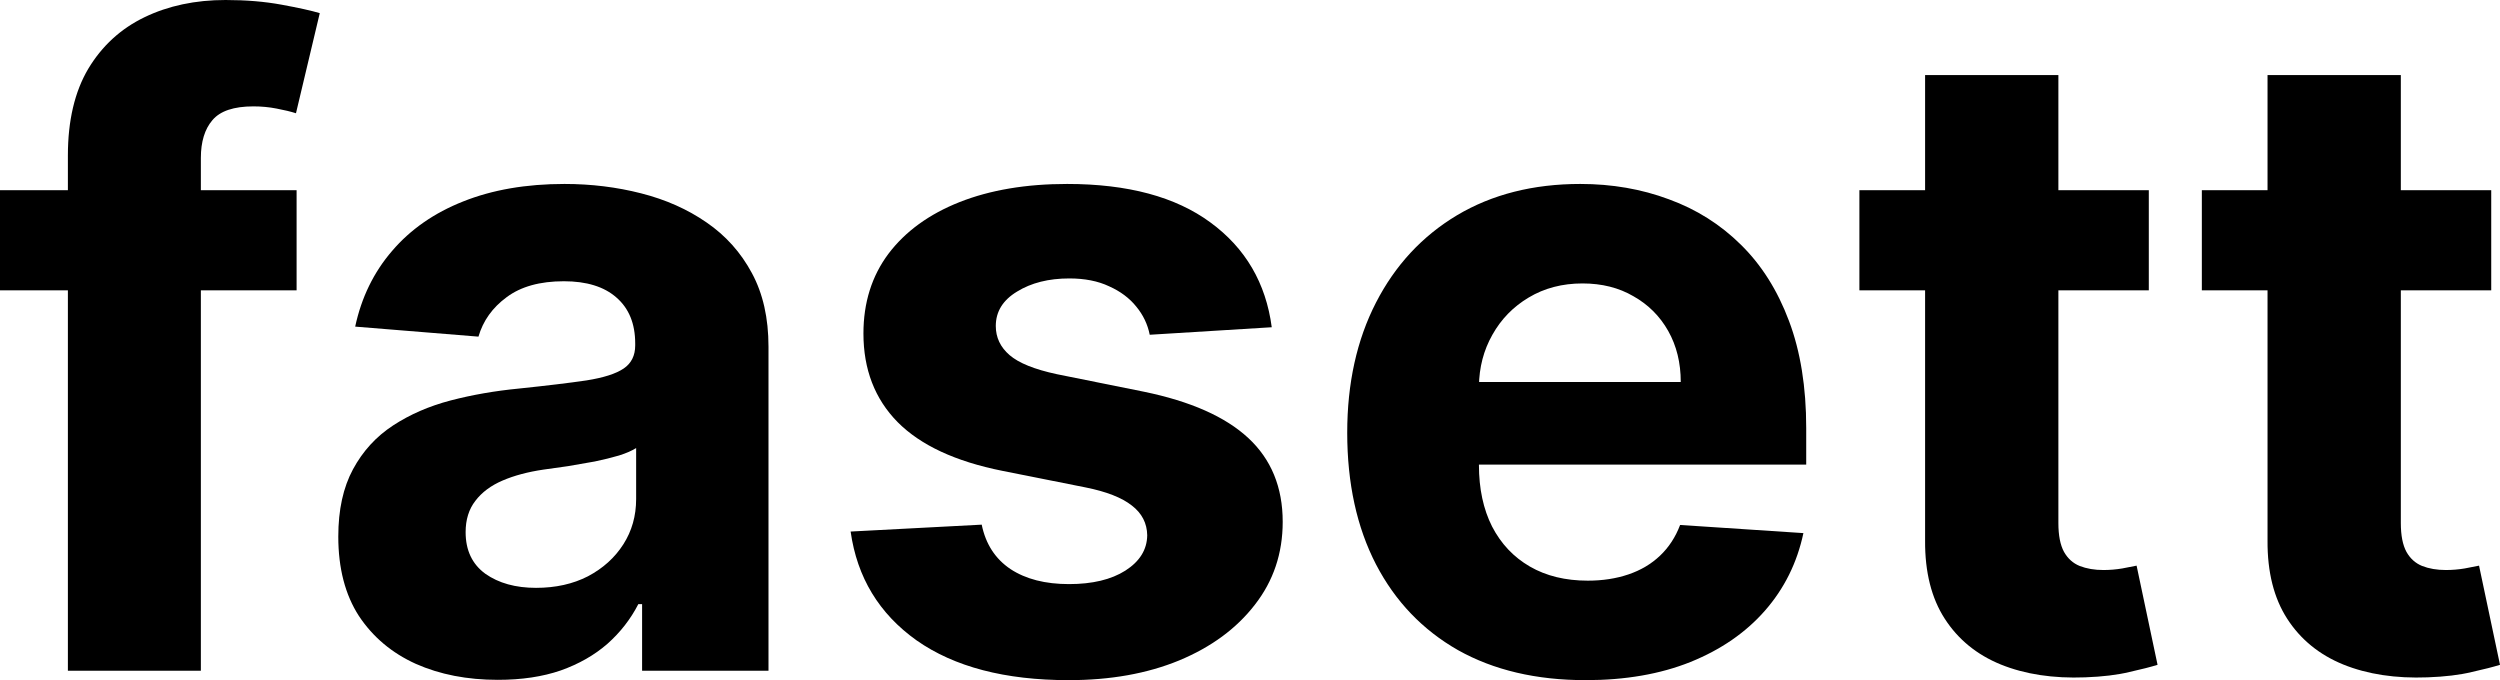
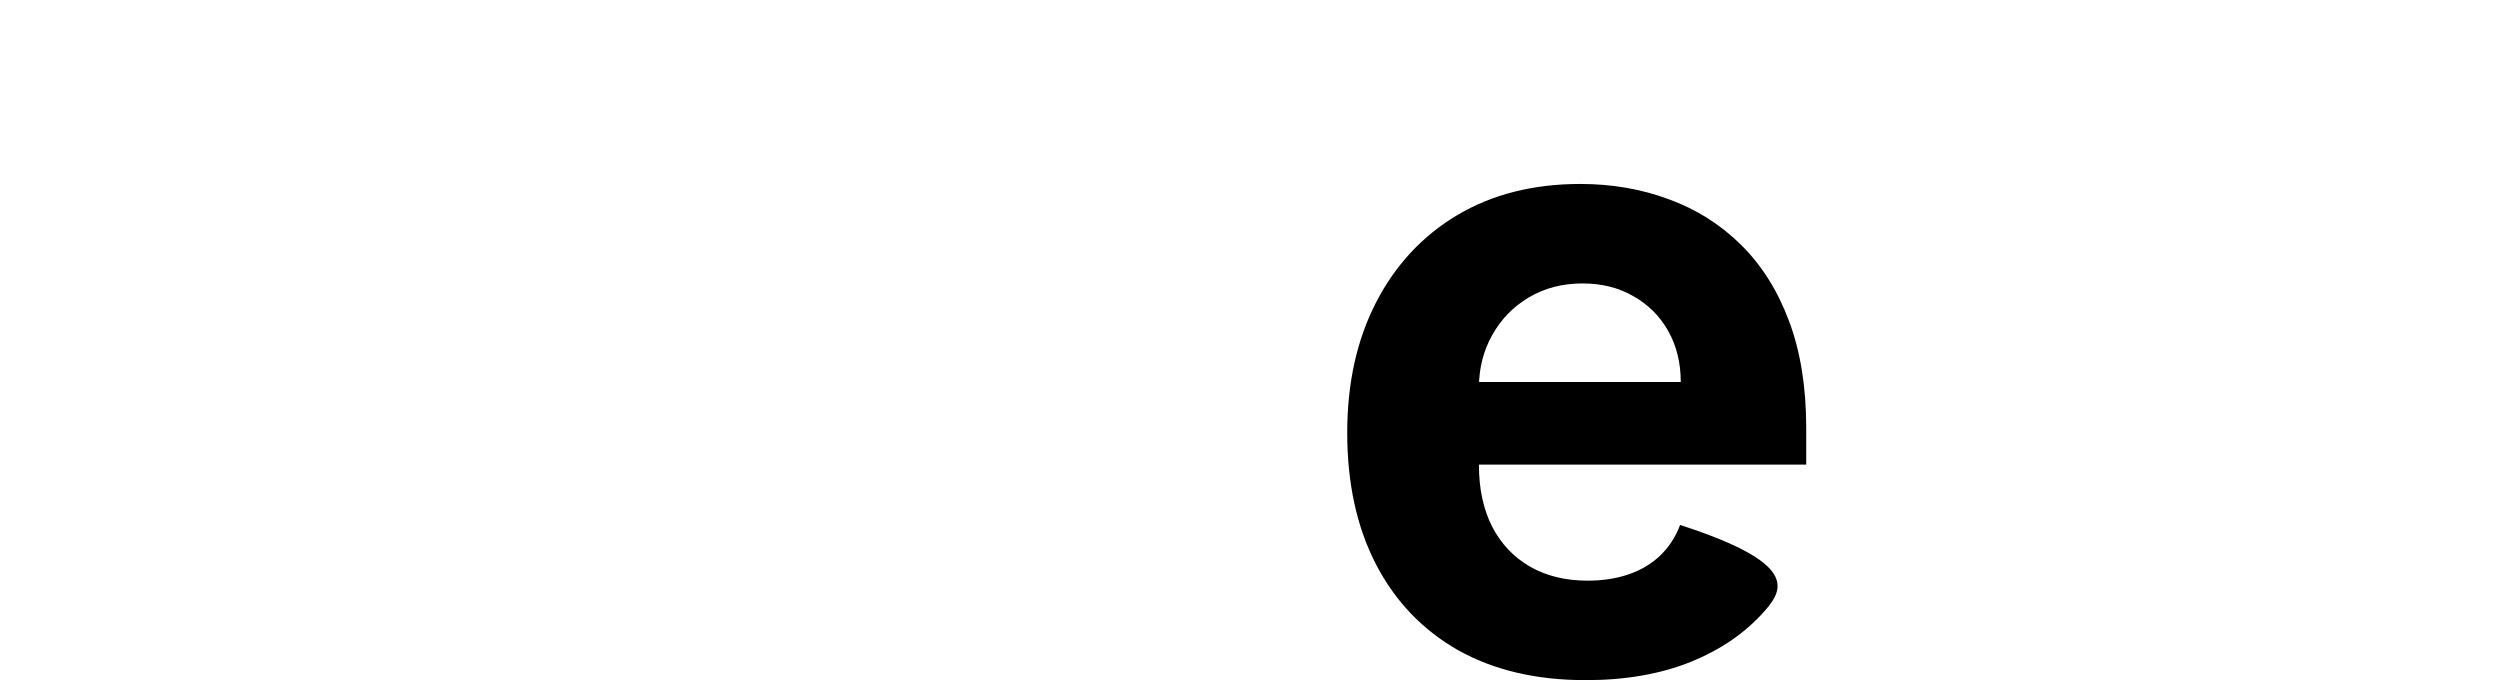
<svg xmlns="http://www.w3.org/2000/svg" width="136" height="37" viewBox="0 0 136 37" fill="none">
-   <path d="M16.135 10.348V15.794H0V10.348H16.135ZM3.693 36.489V8.459C3.693 6.564 4.062 4.992 4.8 3.744C5.549 2.496 6.57 1.56 7.863 0.936C9.157 0.312 10.626 0 12.272 0C13.384 0 14.399 0.085 15.318 0.255C16.249 0.425 16.941 0.579 17.395 0.715L16.101 6.161C15.817 6.07 15.466 5.985 15.046 5.906C14.637 5.826 14.218 5.787 13.786 5.787C12.72 5.787 11.977 6.036 11.557 6.535C11.137 7.023 10.927 7.71 10.927 8.595V36.489H3.693Z" fill="black" />
-   <path d="M27.083 36.983C25.415 36.983 23.929 36.694 22.624 36.115C21.319 35.525 20.287 34.657 19.526 33.511C18.777 32.354 18.403 30.913 18.403 29.188C18.403 27.736 18.67 26.516 19.203 25.529C19.736 24.542 20.462 23.748 21.382 23.146C22.301 22.545 23.345 22.091 24.513 21.785C25.693 21.478 26.93 21.263 28.224 21.138C29.744 20.979 30.97 20.832 31.9 20.695C32.831 20.548 33.506 20.332 33.925 20.049C34.345 19.765 34.555 19.345 34.555 18.789V18.687C34.555 17.609 34.215 16.775 33.534 16.185C32.865 15.595 31.912 15.3 30.675 15.3C29.37 15.3 28.332 15.59 27.56 16.168C26.788 16.736 26.278 17.451 26.028 18.313L19.322 17.768C19.663 16.18 20.332 14.807 21.331 13.649C22.329 12.481 23.617 11.585 25.194 10.96C26.783 10.325 28.621 10.007 30.709 10.007C32.161 10.007 33.551 10.178 34.879 10.518C36.218 10.858 37.403 11.386 38.436 12.101C39.48 12.816 40.302 13.735 40.904 14.858C41.505 15.97 41.806 17.303 41.806 18.857V36.489H34.93V32.864H34.725C34.306 33.681 33.744 34.402 33.041 35.026C32.337 35.639 31.492 36.121 30.505 36.472C29.517 36.813 28.377 36.983 27.083 36.983ZM29.16 31.979C30.227 31.979 31.168 31.769 31.985 31.35C32.802 30.918 33.443 30.34 33.908 29.614C34.374 28.887 34.606 28.065 34.606 27.146V24.372C34.379 24.519 34.067 24.655 33.67 24.78C33.284 24.894 32.848 25.001 32.36 25.104C31.872 25.194 31.384 25.279 30.896 25.359C30.408 25.427 29.965 25.489 29.568 25.546C28.717 25.671 27.974 25.869 27.339 26.142C26.703 26.414 26.21 26.783 25.858 27.248C25.506 27.702 25.33 28.269 25.33 28.95C25.33 29.937 25.688 30.692 26.403 31.213C27.129 31.724 28.048 31.979 29.16 31.979Z" fill="black" />
-   <path d="M69.183 17.802L62.545 18.211C62.432 17.643 62.188 17.133 61.813 16.679C61.439 16.214 60.945 15.845 60.332 15.573C59.731 15.289 59.011 15.147 58.171 15.147C57.047 15.147 56.1 15.386 55.328 15.862C54.557 16.327 54.171 16.951 54.171 17.734C54.171 18.358 54.421 18.886 54.92 19.317C55.419 19.748 56.276 20.094 57.49 20.355L62.222 21.308C64.763 21.83 66.658 22.67 67.906 23.827C69.154 24.984 69.779 26.505 69.779 28.388C69.779 30.102 69.274 31.605 68.264 32.898C67.265 34.192 65.892 35.202 64.145 35.928C62.409 36.643 60.406 37 58.137 37C54.676 37 51.919 36.279 49.865 34.839C47.822 33.386 46.626 31.412 46.274 28.916L53.405 28.541C53.621 29.597 54.143 30.402 54.971 30.958C55.799 31.503 56.86 31.775 58.154 31.775C59.425 31.775 60.446 31.531 61.217 31.043C62 30.544 62.398 29.903 62.409 29.12C62.398 28.462 62.12 27.923 61.575 27.503C61.03 27.072 60.191 26.743 59.056 26.516L54.529 25.614C51.975 25.104 50.075 24.218 48.827 22.959C47.59 21.7 46.971 20.094 46.971 18.143C46.971 16.463 47.425 15.017 48.333 13.803C49.252 12.589 50.54 11.653 52.197 10.995C53.865 10.336 55.816 10.007 58.052 10.007C61.354 10.007 63.952 10.705 65.847 12.101C67.753 13.496 68.865 15.397 69.183 17.802Z" fill="black" />
-   <path d="M86.258 37C83.569 37 81.254 36.455 79.314 35.366C77.385 34.266 75.899 32.711 74.855 30.703C73.811 28.683 73.289 26.295 73.289 23.538C73.289 20.849 73.811 18.489 74.855 16.458C75.899 14.427 77.368 12.844 79.263 11.709C81.169 10.575 83.405 10.007 85.969 10.007C87.694 10.007 89.299 10.285 90.786 10.841C92.284 11.386 93.588 12.209 94.701 13.309C95.824 14.41 96.698 15.794 97.322 17.462C97.946 19.118 98.258 21.059 98.258 23.282V25.274H76.183V20.781H91.433C91.433 19.737 91.206 18.812 90.752 18.006C90.298 17.201 89.668 16.571 88.862 16.117C88.068 15.652 87.144 15.419 86.088 15.419C84.988 15.419 84.012 15.675 83.161 16.185C82.321 16.685 81.663 17.36 81.186 18.211C80.71 19.05 80.466 19.986 80.454 21.019V25.291C80.454 26.584 80.693 27.702 81.169 28.643C81.657 29.585 82.344 30.311 83.229 30.822C84.114 31.333 85.163 31.588 86.378 31.588C87.183 31.588 87.921 31.474 88.59 31.247C89.26 31.02 89.833 30.68 90.309 30.226C90.786 29.773 91.149 29.216 91.398 28.558L98.105 29.001C97.764 30.612 97.066 32.019 96.011 33.222C94.967 34.413 93.617 35.343 91.96 36.013C90.315 36.671 88.414 37 86.258 37Z" fill="black" />
-   <path d="M116.895 10.348V15.794H101.151V10.348H116.895ZM104.725 4.085H111.976V28.456C111.976 29.126 112.078 29.648 112.282 30.022C112.487 30.385 112.77 30.64 113.133 30.788C113.508 30.935 113.939 31.009 114.427 31.009C114.767 31.009 115.108 30.981 115.448 30.924C115.788 30.856 116.049 30.805 116.231 30.771L117.371 36.166C117.008 36.279 116.498 36.41 115.84 36.557C115.181 36.716 114.381 36.813 113.44 36.847C111.692 36.915 110.16 36.682 108.844 36.149C107.539 35.616 106.524 34.788 105.798 33.664C105.071 32.541 104.714 31.123 104.725 29.409V4.085Z" fill="black" />
-   <path d="M135.523 10.348V15.794H119.78V10.348H135.523ZM123.354 4.085H130.605V28.456C130.605 29.126 130.707 29.648 130.911 30.022C131.115 30.385 131.399 30.64 131.762 30.788C132.136 30.935 132.568 31.009 133.056 31.009C133.396 31.009 133.736 30.981 134.077 30.924C134.417 30.856 134.678 30.805 134.86 30.771L136 36.166C135.637 36.279 135.126 36.41 134.468 36.557C133.81 36.716 133.01 36.813 132.068 36.847C130.321 36.915 128.789 36.682 127.473 36.149C126.168 35.616 125.152 34.788 124.426 33.664C123.7 32.541 123.343 31.123 123.354 29.409V4.085Z" fill="black" />
+   <path d="M86.258 37C83.569 37 81.254 36.455 79.314 35.366C77.385 34.266 75.899 32.711 74.855 30.703C73.811 28.683 73.289 26.295 73.289 23.538C73.289 20.849 73.811 18.489 74.855 16.458C75.899 14.427 77.368 12.844 79.263 11.709C81.169 10.575 83.405 10.007 85.969 10.007C87.694 10.007 89.299 10.285 90.786 10.841C92.284 11.386 93.588 12.209 94.701 13.309C95.824 14.41 96.698 15.794 97.322 17.462C97.946 19.118 98.258 21.059 98.258 23.282V25.274H76.183V20.781H91.433C91.433 19.737 91.206 18.812 90.752 18.006C90.298 17.201 89.668 16.571 88.862 16.117C88.068 15.652 87.144 15.419 86.088 15.419C84.988 15.419 84.012 15.675 83.161 16.185C82.321 16.685 81.663 17.36 81.186 18.211C80.71 19.05 80.466 19.986 80.454 21.019V25.291C80.454 26.584 80.693 27.702 81.169 28.643C81.657 29.585 82.344 30.311 83.229 30.822C84.114 31.333 85.163 31.588 86.378 31.588C87.183 31.588 87.921 31.474 88.59 31.247C89.26 31.02 89.833 30.68 90.309 30.226C90.786 29.773 91.149 29.216 91.398 28.558C97.764 30.612 97.066 32.019 96.011 33.222C94.967 34.413 93.617 35.343 91.96 36.013C90.315 36.671 88.414 37 86.258 37Z" fill="black" />
</svg>